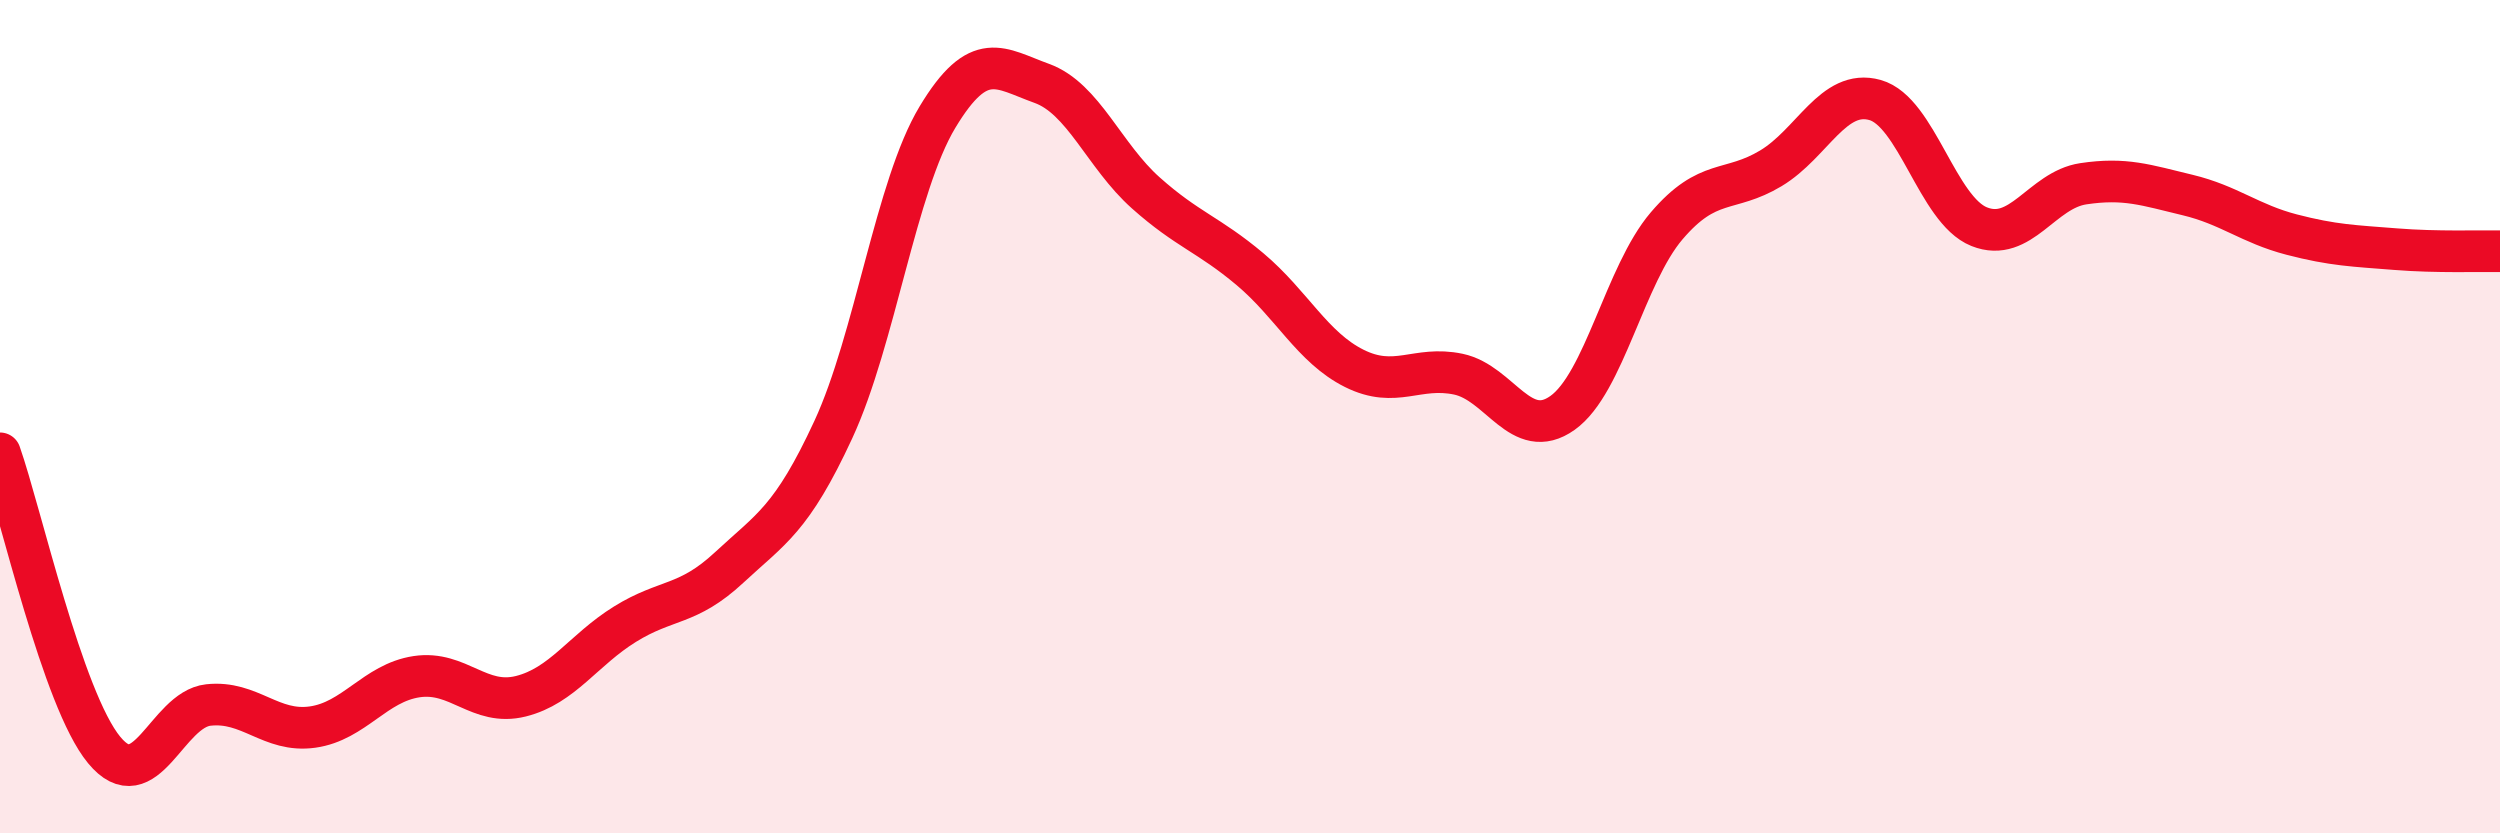
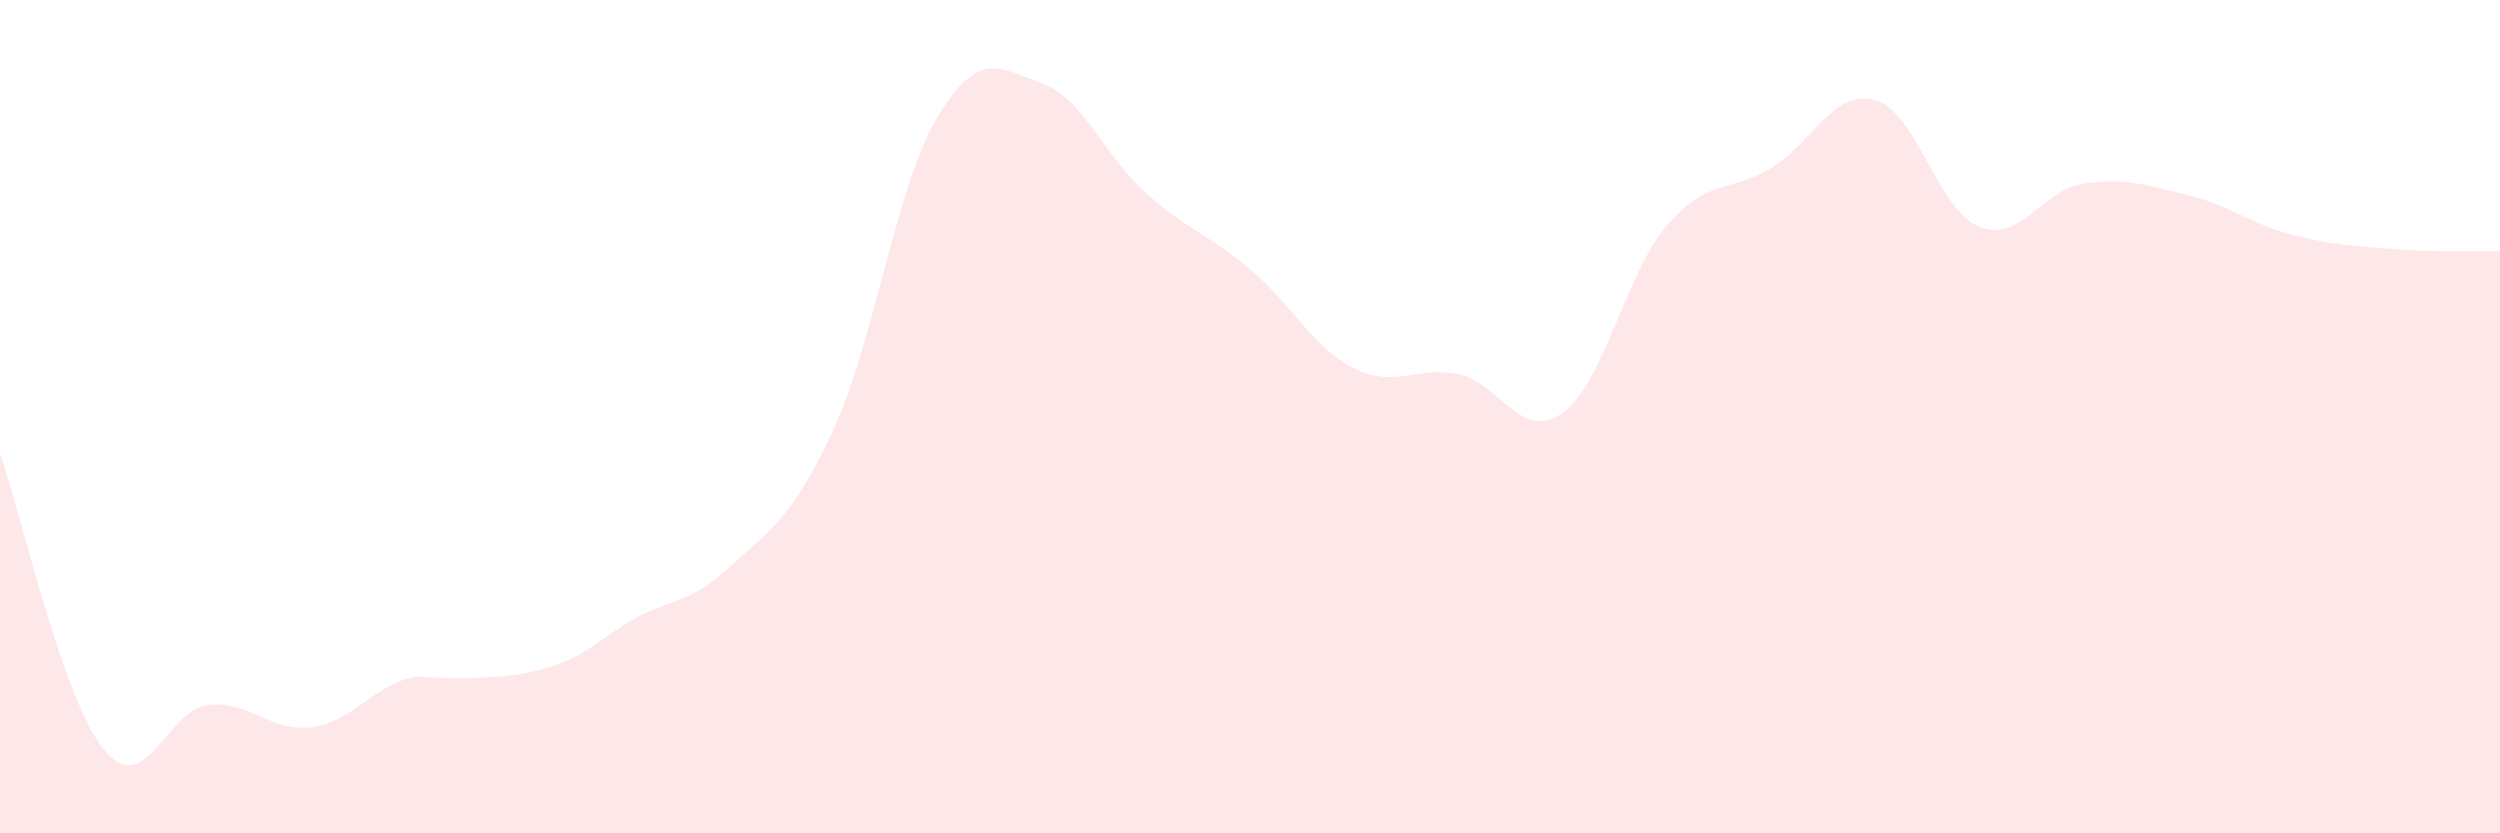
<svg xmlns="http://www.w3.org/2000/svg" width="60" height="20" viewBox="0 0 60 20">
-   <path d="M 0,10.88 C 0.5,12.3 1.5,16.79 2.5,18 C 3.5,19.21 4,17.03 5,16.92 C 6,16.81 6.5,17.59 7.5,17.45 C 8.5,17.31 9,16.39 10,16.24 C 11,16.09 11.5,16.96 12.5,16.71 C 13.5,16.46 14,15.6 15,14.98 C 16,14.36 16.5,14.55 17.5,13.62 C 18.5,12.69 19,12.47 20,10.31 C 21,8.15 21.5,4.47 22.5,2.81 C 23.5,1.15 24,1.64 25,2 C 26,2.36 26.5,3.74 27.5,4.63 C 28.5,5.52 29,5.62 30,6.46 C 31,7.3 31.5,8.34 32.5,8.84 C 33.5,9.34 34,8.77 35,8.98 C 36,9.19 36.5,10.62 37.5,9.91 C 38.5,9.2 39,6.59 40,5.42 C 41,4.25 41.5,4.64 42.5,4.04 C 43.5,3.44 44,2.12 45,2.4 C 46,2.68 46.5,5.04 47.5,5.44 C 48.5,5.84 49,4.56 50,4.41 C 51,4.26 51.5,4.44 52.5,4.68 C 53.5,4.92 54,5.37 55,5.63 C 56,5.89 56.5,5.9 57.5,5.98 C 58.5,6.06 59.5,6.02 60,6.03L60 20L0 20Z" fill="#EB0A25" opacity="0.1" stroke-linecap="round" stroke-linejoin="round" />
-   <path d="M 0,10.88 C 0.5,12.3 1.5,16.79 2.5,18 C 3.5,19.21 4,17.03 5,16.92 C 6,16.81 6.5,17.59 7.5,17.45 C 8.5,17.31 9,16.39 10,16.24 C 11,16.09 11.5,16.96 12.5,16.71 C 13.5,16.46 14,15.6 15,14.98 C 16,14.36 16.5,14.55 17.5,13.62 C 18.5,12.69 19,12.47 20,10.31 C 21,8.15 21.5,4.47 22.5,2.81 C 23.5,1.15 24,1.64 25,2 C 26,2.36 26.5,3.74 27.5,4.63 C 28.5,5.52 29,5.62 30,6.46 C 31,7.3 31.5,8.34 32.5,8.84 C 33.5,9.34 34,8.77 35,8.98 C 36,9.19 36.5,10.62 37.5,9.91 C 38.5,9.2 39,6.59 40,5.42 C 41,4.25 41.5,4.64 42.5,4.04 C 43.5,3.44 44,2.12 45,2.4 C 46,2.68 46.5,5.04 47.5,5.44 C 48.5,5.84 49,4.56 50,4.41 C 51,4.26 51.5,4.44 52.5,4.68 C 53.5,4.92 54,5.37 55,5.63 C 56,5.89 56.5,5.9 57.5,5.98 C 58.5,6.06 59.5,6.02 60,6.03" stroke="#EB0A25" stroke-width="1" fill="none" stroke-linecap="round" stroke-linejoin="round" />
+   <path d="M 0,10.88 C 0.5,12.3 1.5,16.79 2.5,18 C 3.5,19.21 4,17.03 5,16.92 C 6,16.81 6.5,17.59 7.5,17.45 C 8.5,17.31 9,16.39 10,16.24 C 13.5,16.46 14,15.6 15,14.98 C 16,14.36 16.5,14.55 17.5,13.62 C 18.5,12.69 19,12.47 20,10.31 C 21,8.15 21.5,4.47 22.5,2.81 C 23.5,1.15 24,1.64 25,2 C 26,2.36 26.5,3.74 27.5,4.63 C 28.5,5.52 29,5.62 30,6.46 C 31,7.3 31.5,8.34 32.5,8.84 C 33.5,9.34 34,8.77 35,8.98 C 36,9.19 36.5,10.62 37.5,9.91 C 38.5,9.2 39,6.59 40,5.42 C 41,4.25 41.5,4.64 42.5,4.04 C 43.5,3.44 44,2.12 45,2.4 C 46,2.68 46.5,5.04 47.5,5.44 C 48.5,5.84 49,4.56 50,4.41 C 51,4.26 51.5,4.44 52.5,4.68 C 53.5,4.92 54,5.37 55,5.63 C 56,5.89 56.5,5.9 57.5,5.98 C 58.5,6.06 59.5,6.02 60,6.03L60 20L0 20Z" fill="#EB0A25" opacity="0.1" stroke-linecap="round" stroke-linejoin="round" />
</svg>